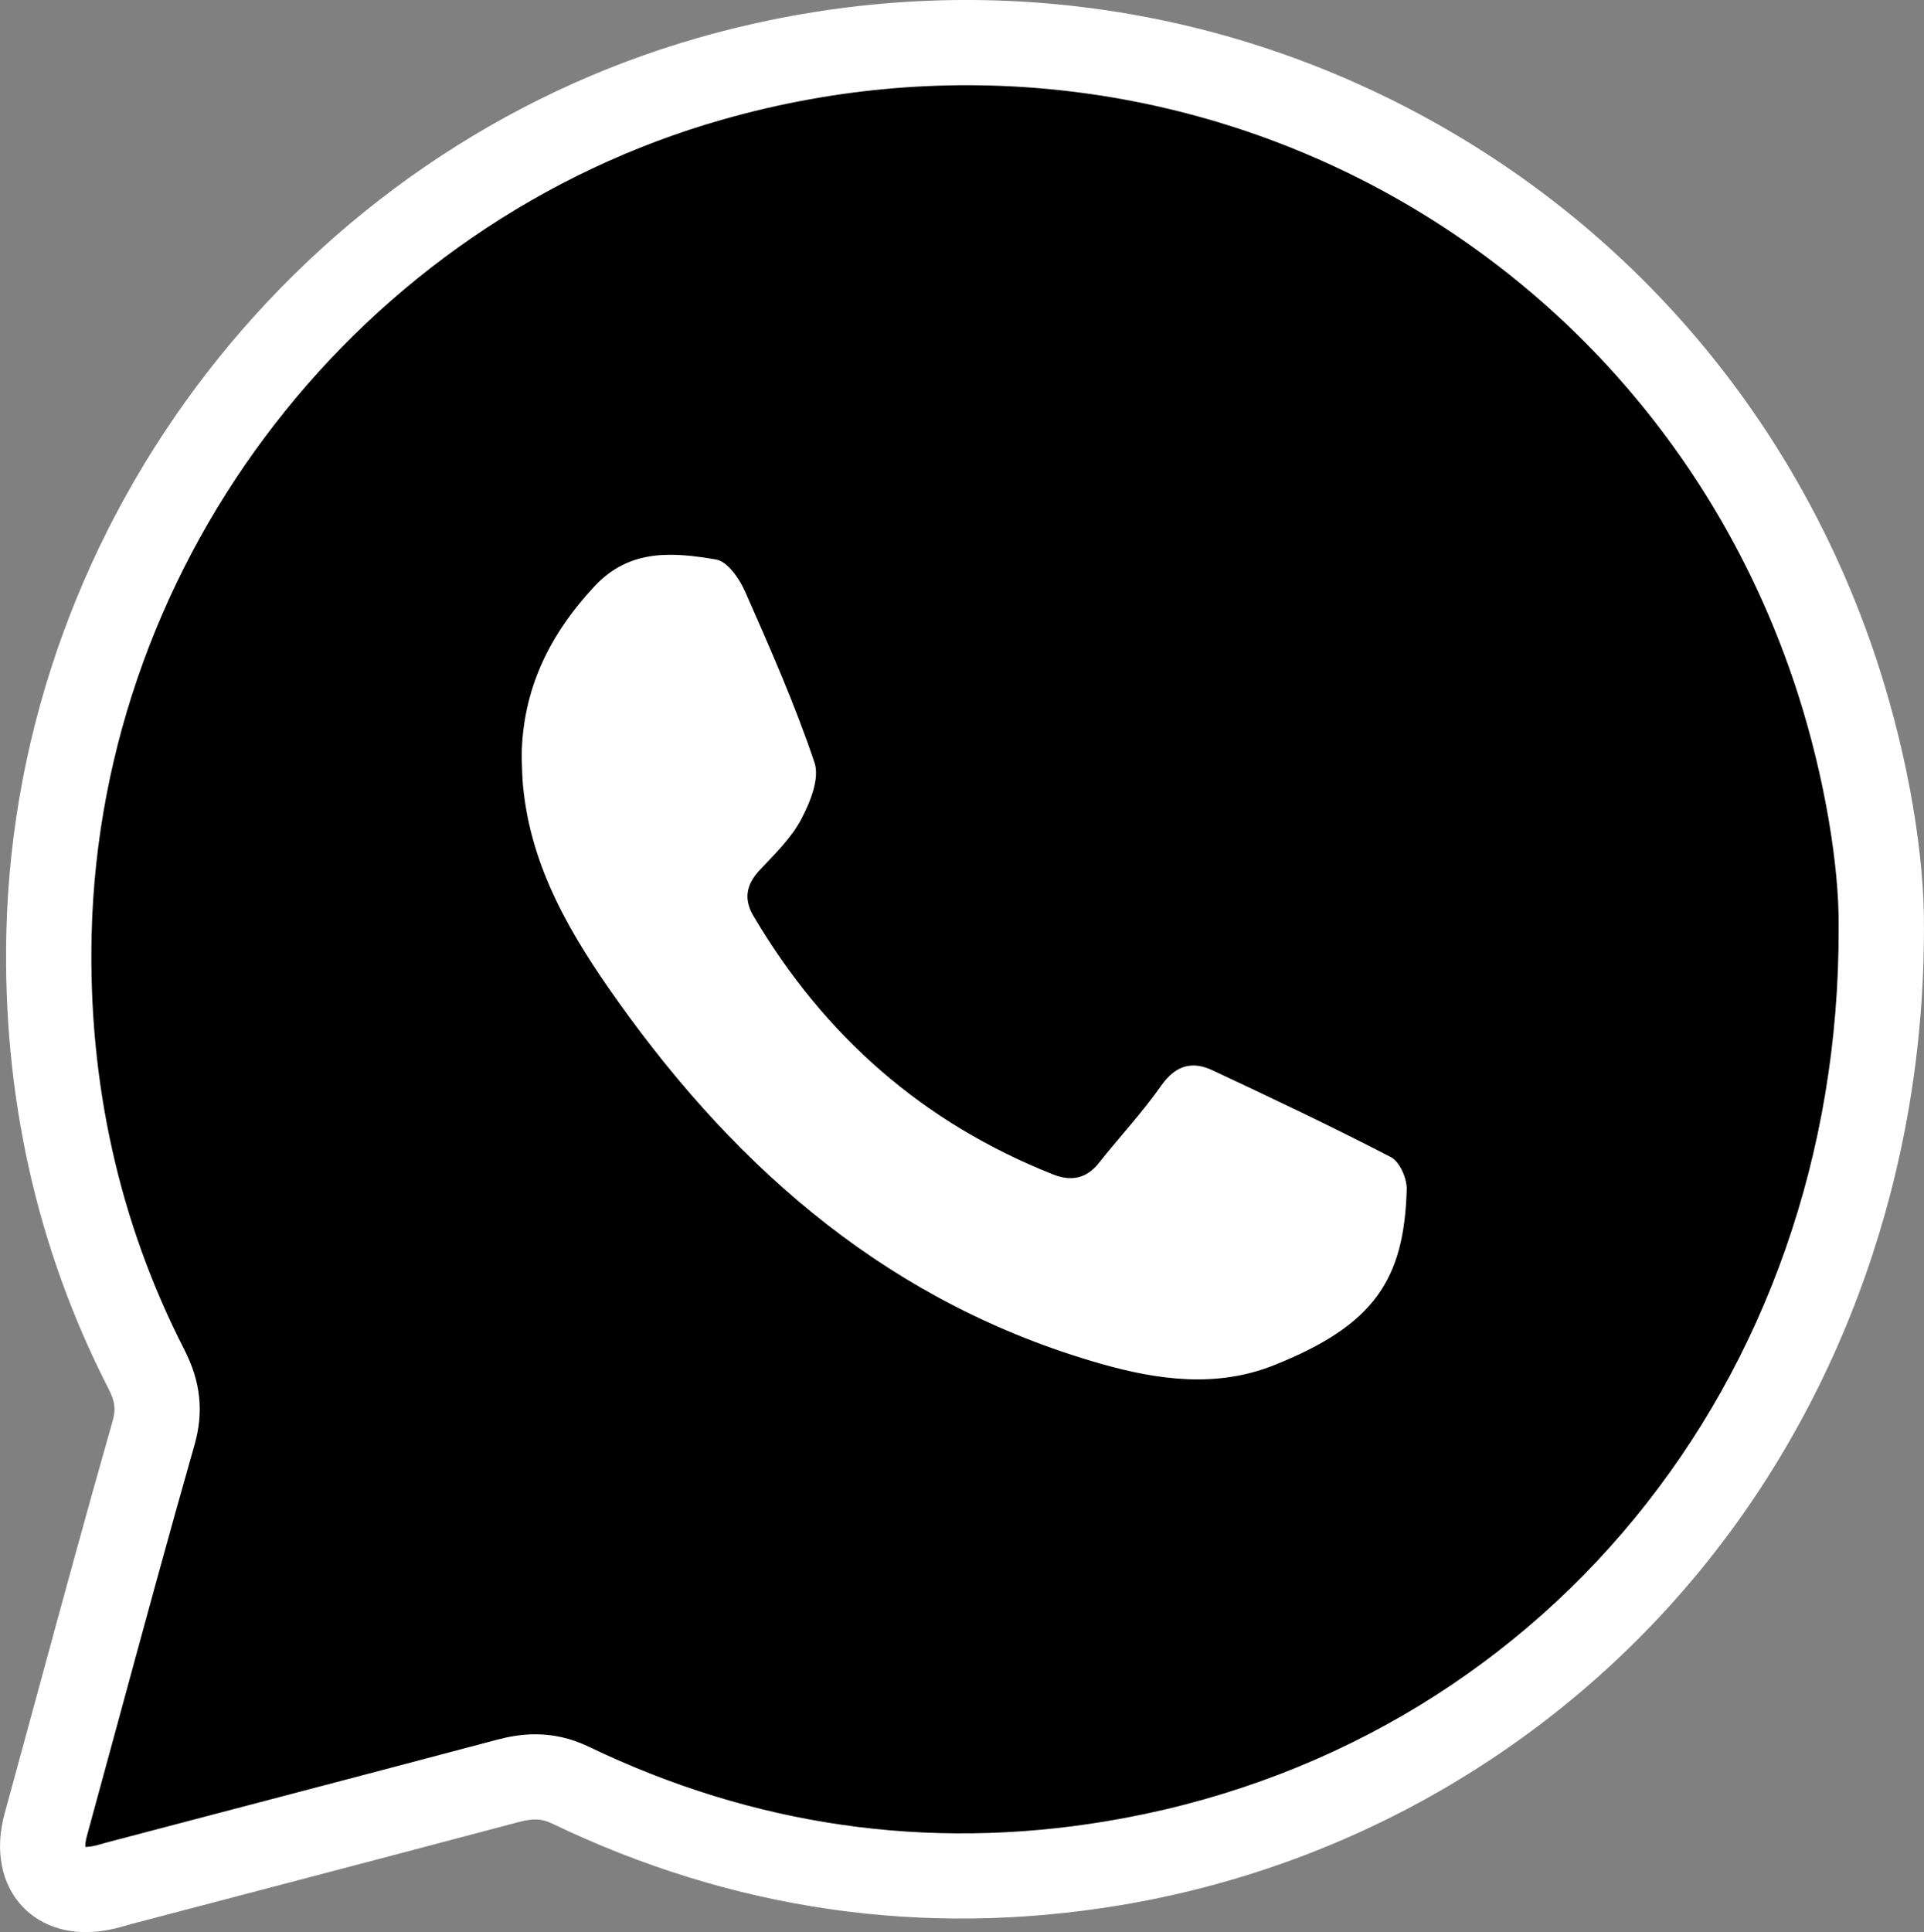
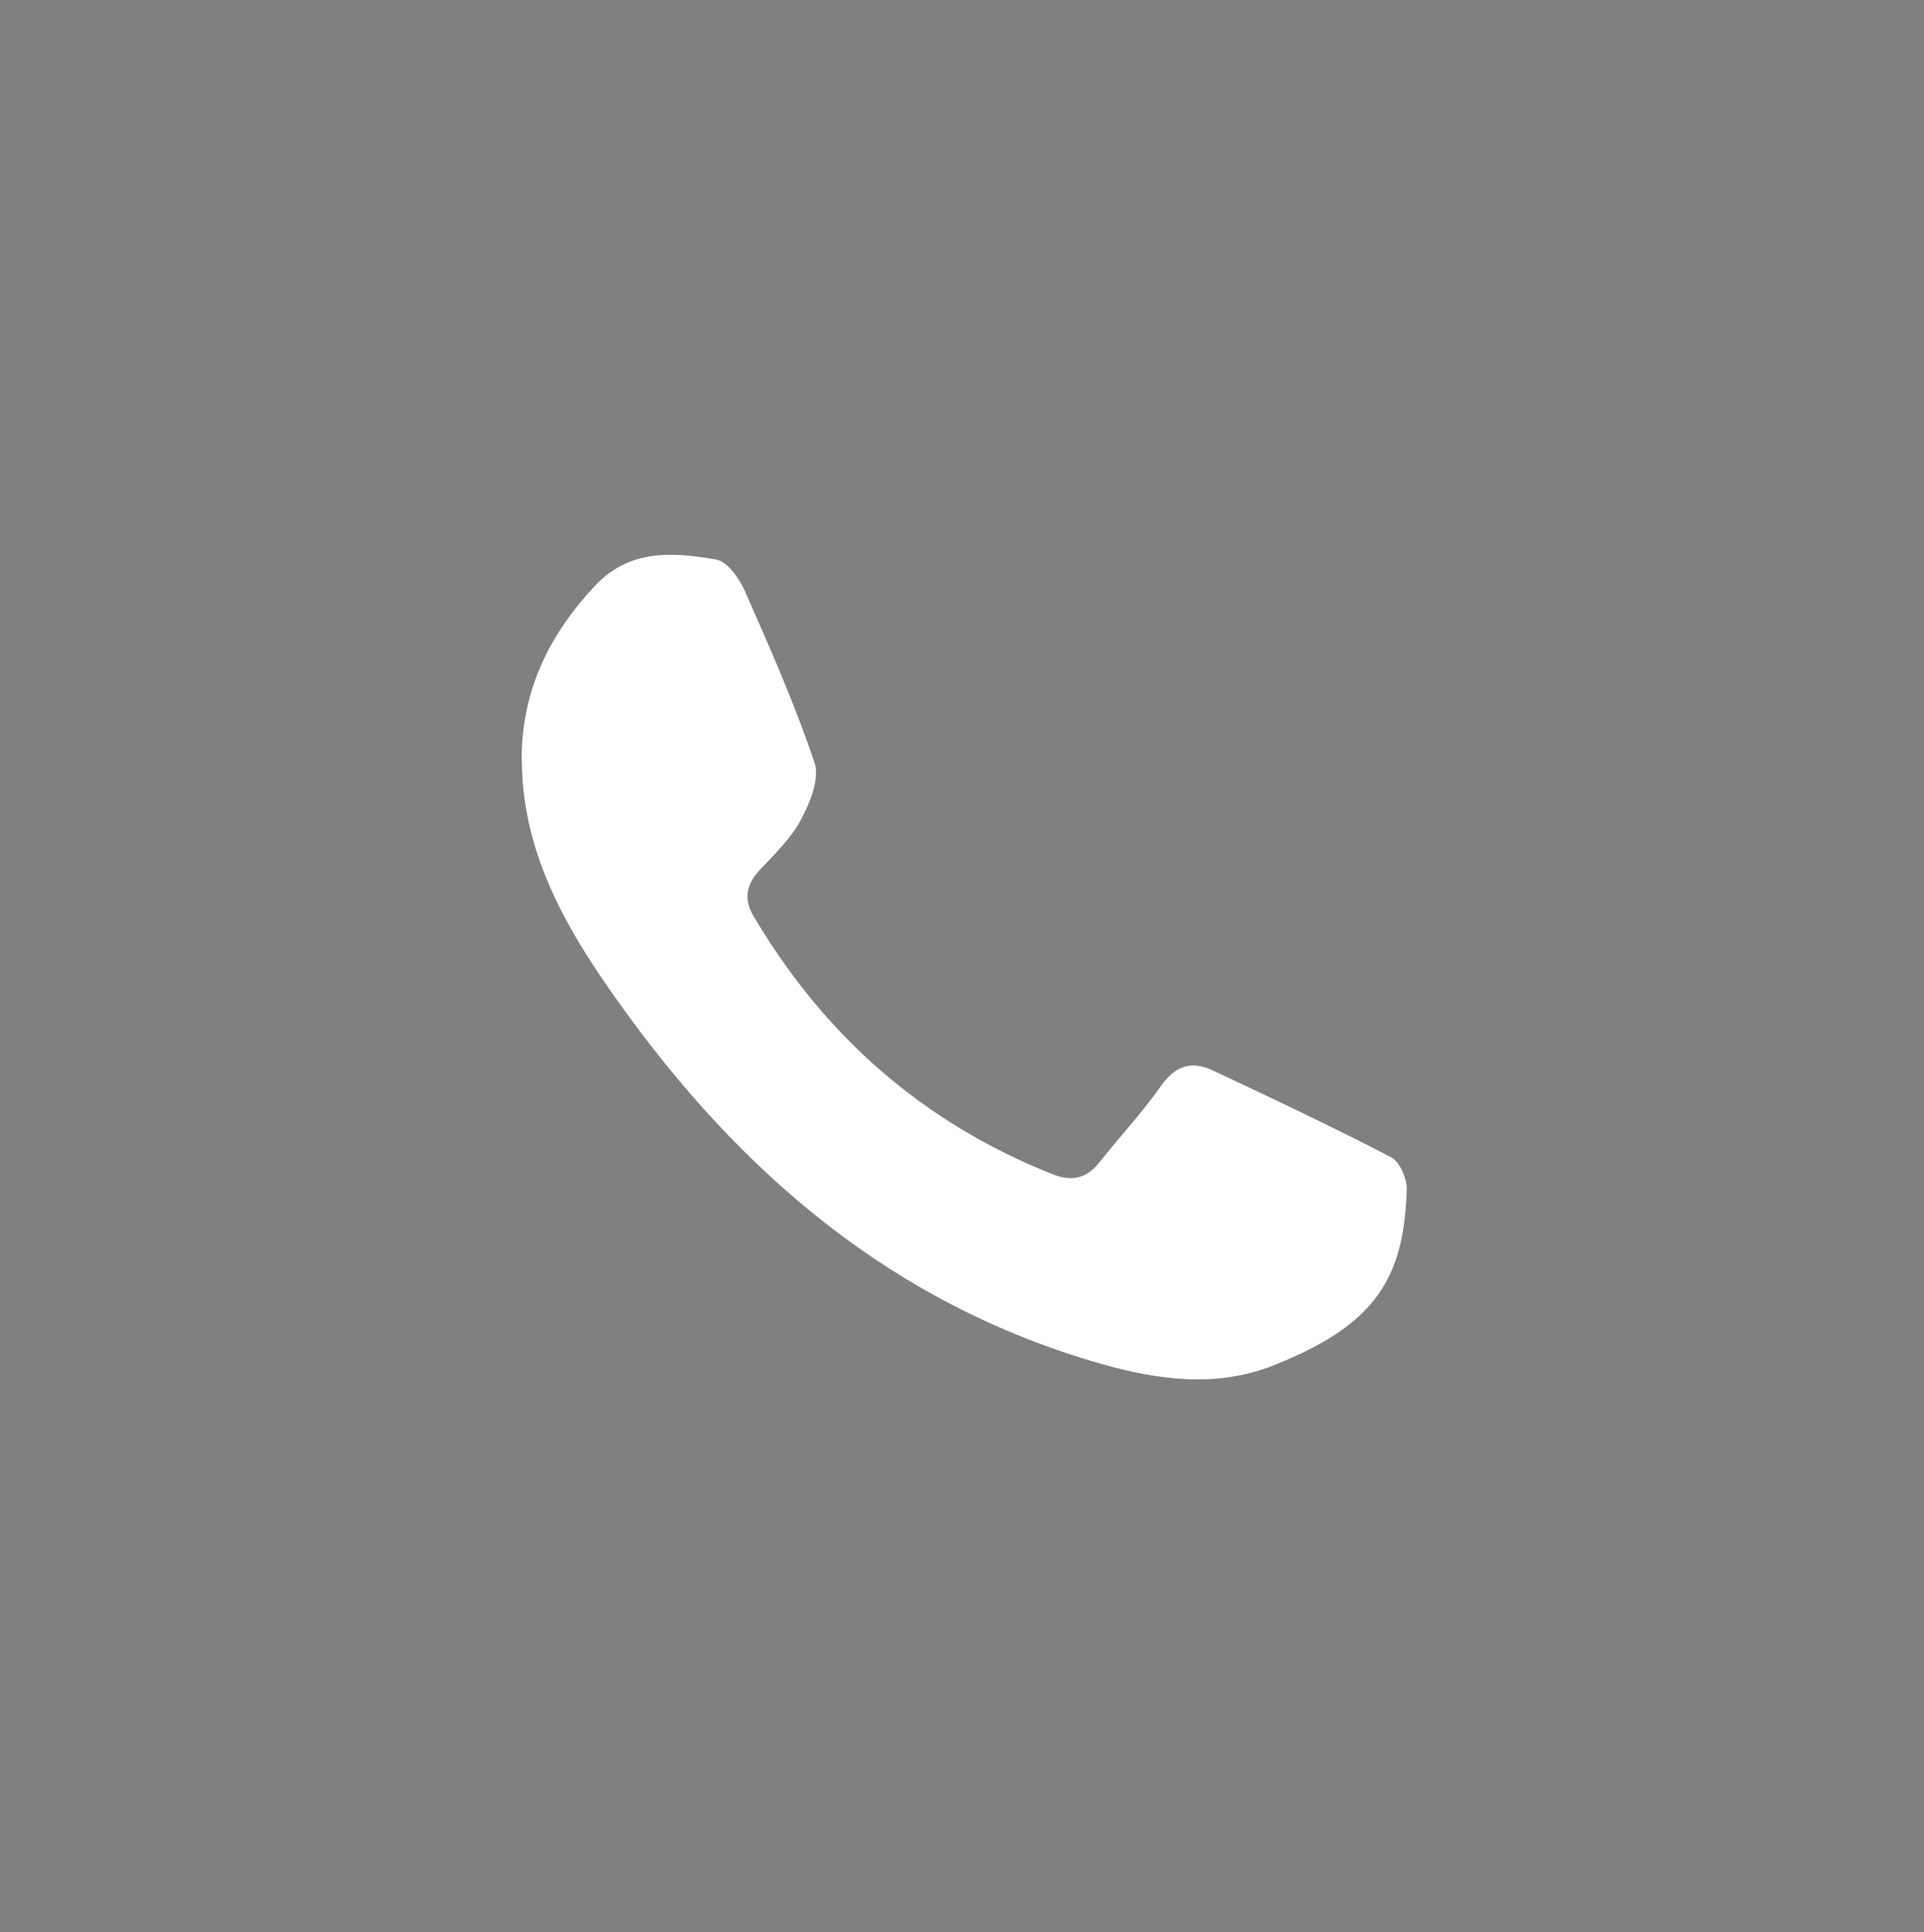
<svg xmlns="http://www.w3.org/2000/svg" id="_Слой_2" data-name="Слой 2" viewBox="0 0 338.43 339.81">
  <rect x="0" y="0" width="338.43" height="339.81" fill="#808080" stroke="none" />
  <defs>
    <style> .cls-1, .cls-2 { stroke-width: 0px; } .cls-2 { fill: #fff; } </style>
  </defs>
  <g id="_Слой_1-2" data-name="Слой 1">
    <g>
      <g>
-         <path class="cls-1" d="M330.93,163.16c.21,84.09-56.98,151.58-135.23,164.56-33.16,5.5-65.05.8-95.37-13.77-3.8-1.83-7.17-1.75-10.98-.74-22.69,6.02-45.4,11.96-68.1,17.92-.97.25-1.92.56-2.89.78-8.01,1.88-12.51-2.98-10.31-11.02,6.3-22.96,12.43-45.96,18.96-68.86,1.21-4.24.65-7.54-1.26-11.28-12.32-24.07-17.78-49.75-17.12-76.7C10.31,94.54,58.23,32.81,125.12,13.8c84.49-24.01,171.89,22.82,198.45,106.45,4.97,15.65,7.47,31.75,7.36,42.91Z" />
-         <path class="cls-2" d="M15.15,339.81c-4.42,0-8.33-1.52-11.11-4.41-3.83-3.98-5-9.99-3.22-16.48,1.92-7,3.83-14.01,5.73-21.02,4.27-15.71,8.69-31.96,13.24-47.91.62-2.16.45-3.51-.73-5.8C6.46,219.58.43,192.56,1.12,163.89,2.89,91.17,53.03,26.49,123.07,6.58c42.75-12.15,87.69-7.37,126.54,13.46,38.86,20.84,67.67,55.62,81.1,97.93,4.95,15.58,7.83,32.47,7.71,45.2.09,42.17-14.08,82.55-39.92,113.71-25.65,30.94-61.73,51.62-101.59,58.22-34.48,5.71-68.07.87-99.84-14.41-1.79-.86-3.26-.92-5.8-.25-16.64,4.42-33.57,8.86-49.94,13.16l-18.18,4.77c-.33.09-.66.18-.99.28-.7.2-1.39.39-2.09.56-1.69.39-3.34.59-4.92.59ZM14.99,324.82c.37,0,.91-.03,1.66-.2.48-.11.95-.25,1.42-.38.42-.12.85-.24,1.27-.35l18.19-4.78c16.36-4.29,33.28-8.73,49.89-13.14,3.76-1,9.53-1.96,16.15,1.23,28.94,13.91,59.52,18.33,90.89,13.13,76.12-12.62,129.16-77.24,128.96-157.14v-.09c.11-11.07-2.58-26.61-7.01-40.57C291.06,42.64,207.92-1.95,127.17,21.01,63.39,39.14,17.72,98.04,16.12,164.25c-.63,26.15,4.85,50.74,16.3,73.1,2.88,5.63,3.45,10.95,1.8,16.75-4.52,15.86-8.93,32.06-13.19,47.73-1.91,7.02-3.82,14.04-5.74,21.05-.24.88-.3,1.53-.29,1.93Z" />
-       </g>
+         </g>
      <path class="cls-2" d="M91.76,133.1c.12-11.82,4.89-21.52,12.86-30.04,6.17-6.59,13.8-5.95,21.36-4.65,2,.34,4.1,3.38,5.09,5.64,4.37,9.9,8.75,19.83,12.2,30.07.94,2.79-.77,7-2.35,9.98-1.75,3.31-4.62,6.08-7.24,8.87-2.39,2.54-2.93,5.09-1.15,8.12,12.45,21.1,29.88,36.43,52.72,45.46,3.1,1.23,5.81.79,8.03-2,3.62-4.57,7.63-8.85,10.97-13.61,2.49-3.55,5.4-4.4,8.99-2.72,10.55,4.94,21.09,9.93,31.42,15.29,1.54.8,2.84,3.75,2.78,5.67-.45,15.84-5.69,23.91-23.42,30.95-9.98,3.96-20.24,2.61-30.41-.29-36.5-10.42-63.42-33.52-84.97-63.81-8.19-11.5-15.31-23.45-16.65-37.94-.15-1.65-.16-3.32-.23-4.98Z" />
    </g>
  </g>
</svg>